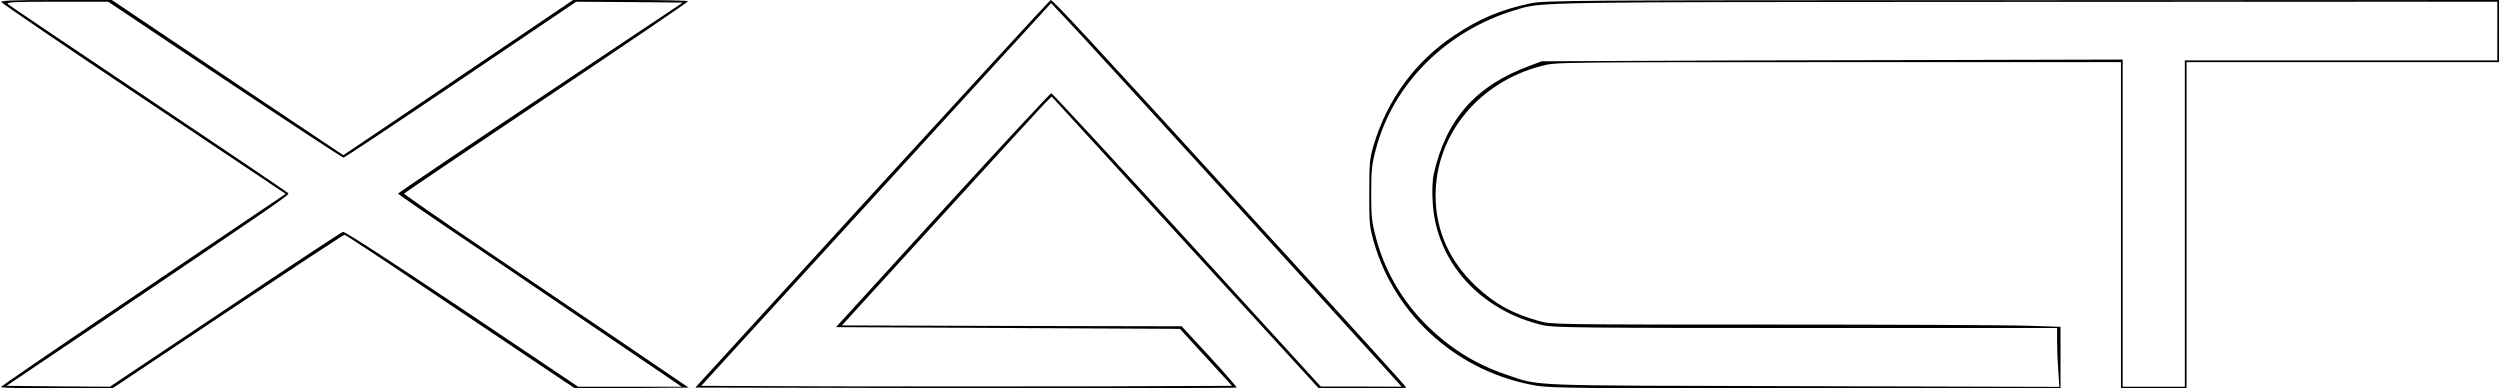
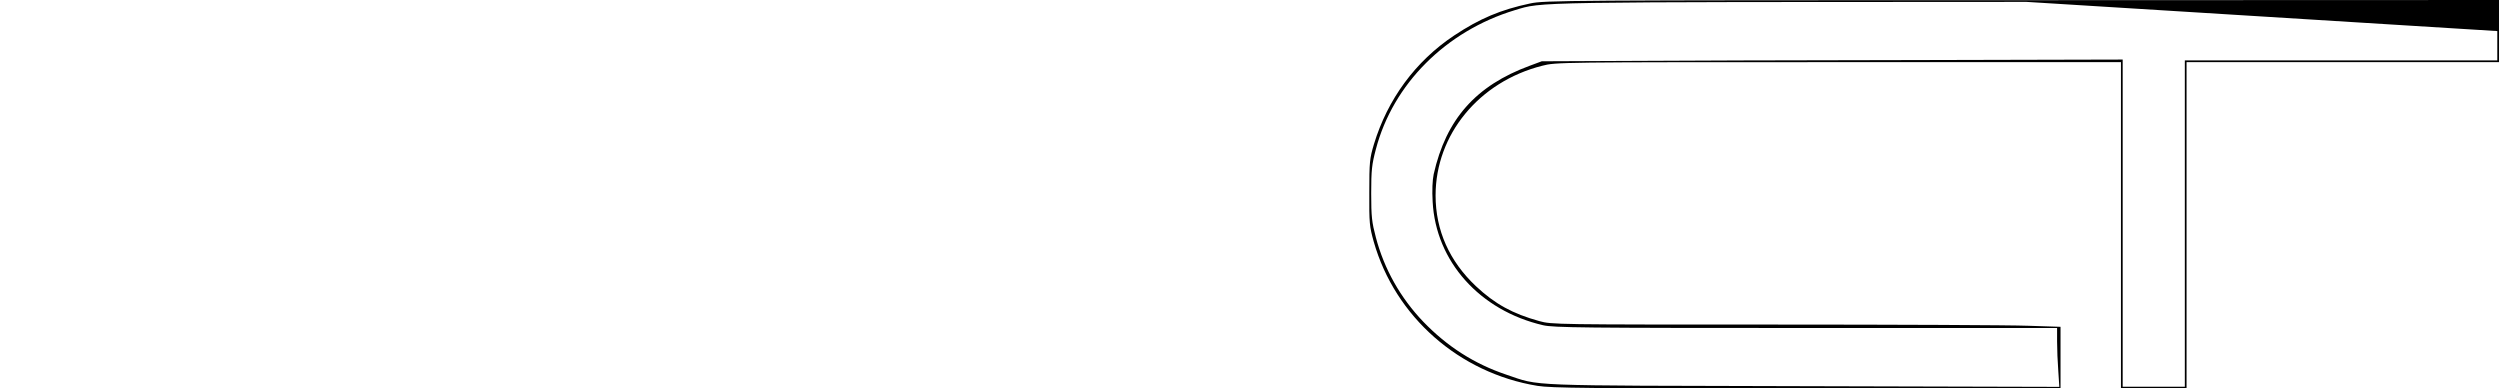
<svg xmlns="http://www.w3.org/2000/svg" version="1.0" width="382.827mm" height="59.481mm" viewBox="0 0 1447 225" preserveAspectRatio="xMidYMid meet">
  <g transform="translate(0,225) scale(0.1,-0.1)" fill="#000000" stroke="none">
-     <path d="M2 2238 c3 -7 374 -260 826 -562 l821 -549 -165 -111 c-90 -61 -461 -311 -824 -556 -363 -244 -660 -448 -660 -452 0 -5 145 -8 323 -8 l322 0 667 445 c368 245 672 445 678 445 5 0 197 -126 427 -281 230 -155 528 -355 663 -445 l245 -164 329 2 329 3 -349 237 c-192 130 -564 382 -826 559 -262 177 -475 325 -473 328 2 3 373 254 824 556 452 303 821 553 821 558 0 4 -150 7 -333 7 l-333 0 -349 -236 c-193 -130 -492 -332 -666 -450 l-316 -213 -671 449 -670 450 -322 0 c-253 0 -321 -3 -318 -12z m1295 -450 c371 -248 681 -451 687 -451 6 0 312 203 680 452 l668 451 309 -2 308 -3 -824 -550 c-453 -302 -824 -553 -825 -556 0 -4 195 -138 433 -298 237 -161 607 -411 821 -557 l389 -264 -300 0 -300 0 -672 451 c-404 270 -680 449 -690 446 -9 -2 -316 -205 -683 -451 l-667 -446 -299 2 -300 3 597 402 c951 641 1042 704 1036 713 -3 5 -367 251 -808 546 -441 295 -809 543 -817 550 -12 12 31 14 283 14 l298 0 676 -452z" />
-     <path d="M5048 1128 l-1026 -1123 1566 -3 c861 -1 1567 0 1570 3 2 2 -68 83 -157 180 l-162 175 -984 2 -984 3 570 625 c313 344 587 642 607 663 l38 38 774 -846 774 -845 253 0 c139 0 253 2 253 5 0 5 -250 281 -980 1080 -877 961 -1066 1165 -1080 1165 -3 0 -467 -505 -1032 -1122z m1219 907 c210 -227 1603 -1755 1826 -2002 l20 -23 -234 1 -234 0 -775 849 c-426 467 -780 849 -786 850 -6 0 -289 -305 -629 -677 l-618 -678 996 -5 996 -5 151 -165 151 -165 -771 -3 c-425 -1 -1116 -1 -1538 0 l-766 3 1013 1108 1014 1109 27 -29 c15 -15 85 -91 157 -168z" />
-     <path d="M8858 2230 c-170 -36 -292 -87 -441 -186 -224 -149 -385 -369 -464 -629 -25 -84 -27 -103 -27 -280 -1 -178 1 -196 26 -286 124 -434 495 -760 948 -834 82 -13 291 -15 1563 -15 l1467 0 0 178 0 179 -187 6 c-104 4 -766 7 -1473 7 -1262 0 -1287 0 -1359 20 -155 43 -257 99 -367 202 -154 145 -234 324 -234 526 0 352 251 658 617 751 81 21 92 21 1717 21 l1636 0 0 -945 0 -945 190 0 190 0 0 945 0 945 905 0 905 0 0 180 0 180 -2762 -1 c-2642 0 -2767 -1 -2850 -19z m5602 -160 l0 -170 -905 0 -905 0 0 -945 0 -945 -180 0 -180 0 0 948 0 947 -1212 -3 c-667 -1 -1424 -3 -1683 -5 l-470 -2 -70 -26 c-312 -115 -484 -309 -556 -628 -7 -34 -10 -93 -6 -160 18 -345 273 -630 640 -715 60 -14 235 -16 1523 -16 l1454 0 0 -78 c0 -44 3 -120 7 -171 l6 -92 -1484 4 c-1635 4 -1518 -1 -1720 67 -184 62 -341 162 -480 306 -133 139 -227 306 -275 489 -23 87 -27 119 -27 255 0 135 4 168 27 255 99 378 406 685 805 806 163 49 64 47 2964 48 l2727 1 0 -170z" />
+     <path d="M8858 2230 c-170 -36 -292 -87 -441 -186 -224 -149 -385 -369 -464 -629 -25 -84 -27 -103 -27 -280 -1 -178 1 -196 26 -286 124 -434 495 -760 948 -834 82 -13 291 -15 1563 -15 l1467 0 0 178 0 179 -187 6 c-104 4 -766 7 -1473 7 -1262 0 -1287 0 -1359 20 -155 43 -257 99 -367 202 -154 145 -234 324 -234 526 0 352 251 658 617 751 81 21 92 21 1717 21 l1636 0 0 -945 0 -945 190 0 190 0 0 945 0 945 905 0 905 0 0 180 0 180 -2762 -1 c-2642 0 -2767 -1 -2850 -19z m5602 -160 l0 -170 -905 0 -905 0 0 -945 0 -945 -180 0 -180 0 0 948 0 947 -1212 -3 c-667 -1 -1424 -3 -1683 -5 l-470 -2 -70 -26 c-312 -115 -484 -309 -556 -628 -7 -34 -10 -93 -6 -160 18 -345 273 -630 640 -715 60 -14 235 -16 1523 -16 l1454 0 0 -78 c0 -44 3 -120 7 -171 l6 -92 -1484 4 c-1635 4 -1518 -1 -1720 67 -184 62 -341 162 -480 306 -133 139 -227 306 -275 489 -23 87 -27 119 -27 255 0 135 4 168 27 255 99 378 406 685 805 806 163 49 64 47 2964 48 z" />
  </g>
</svg>